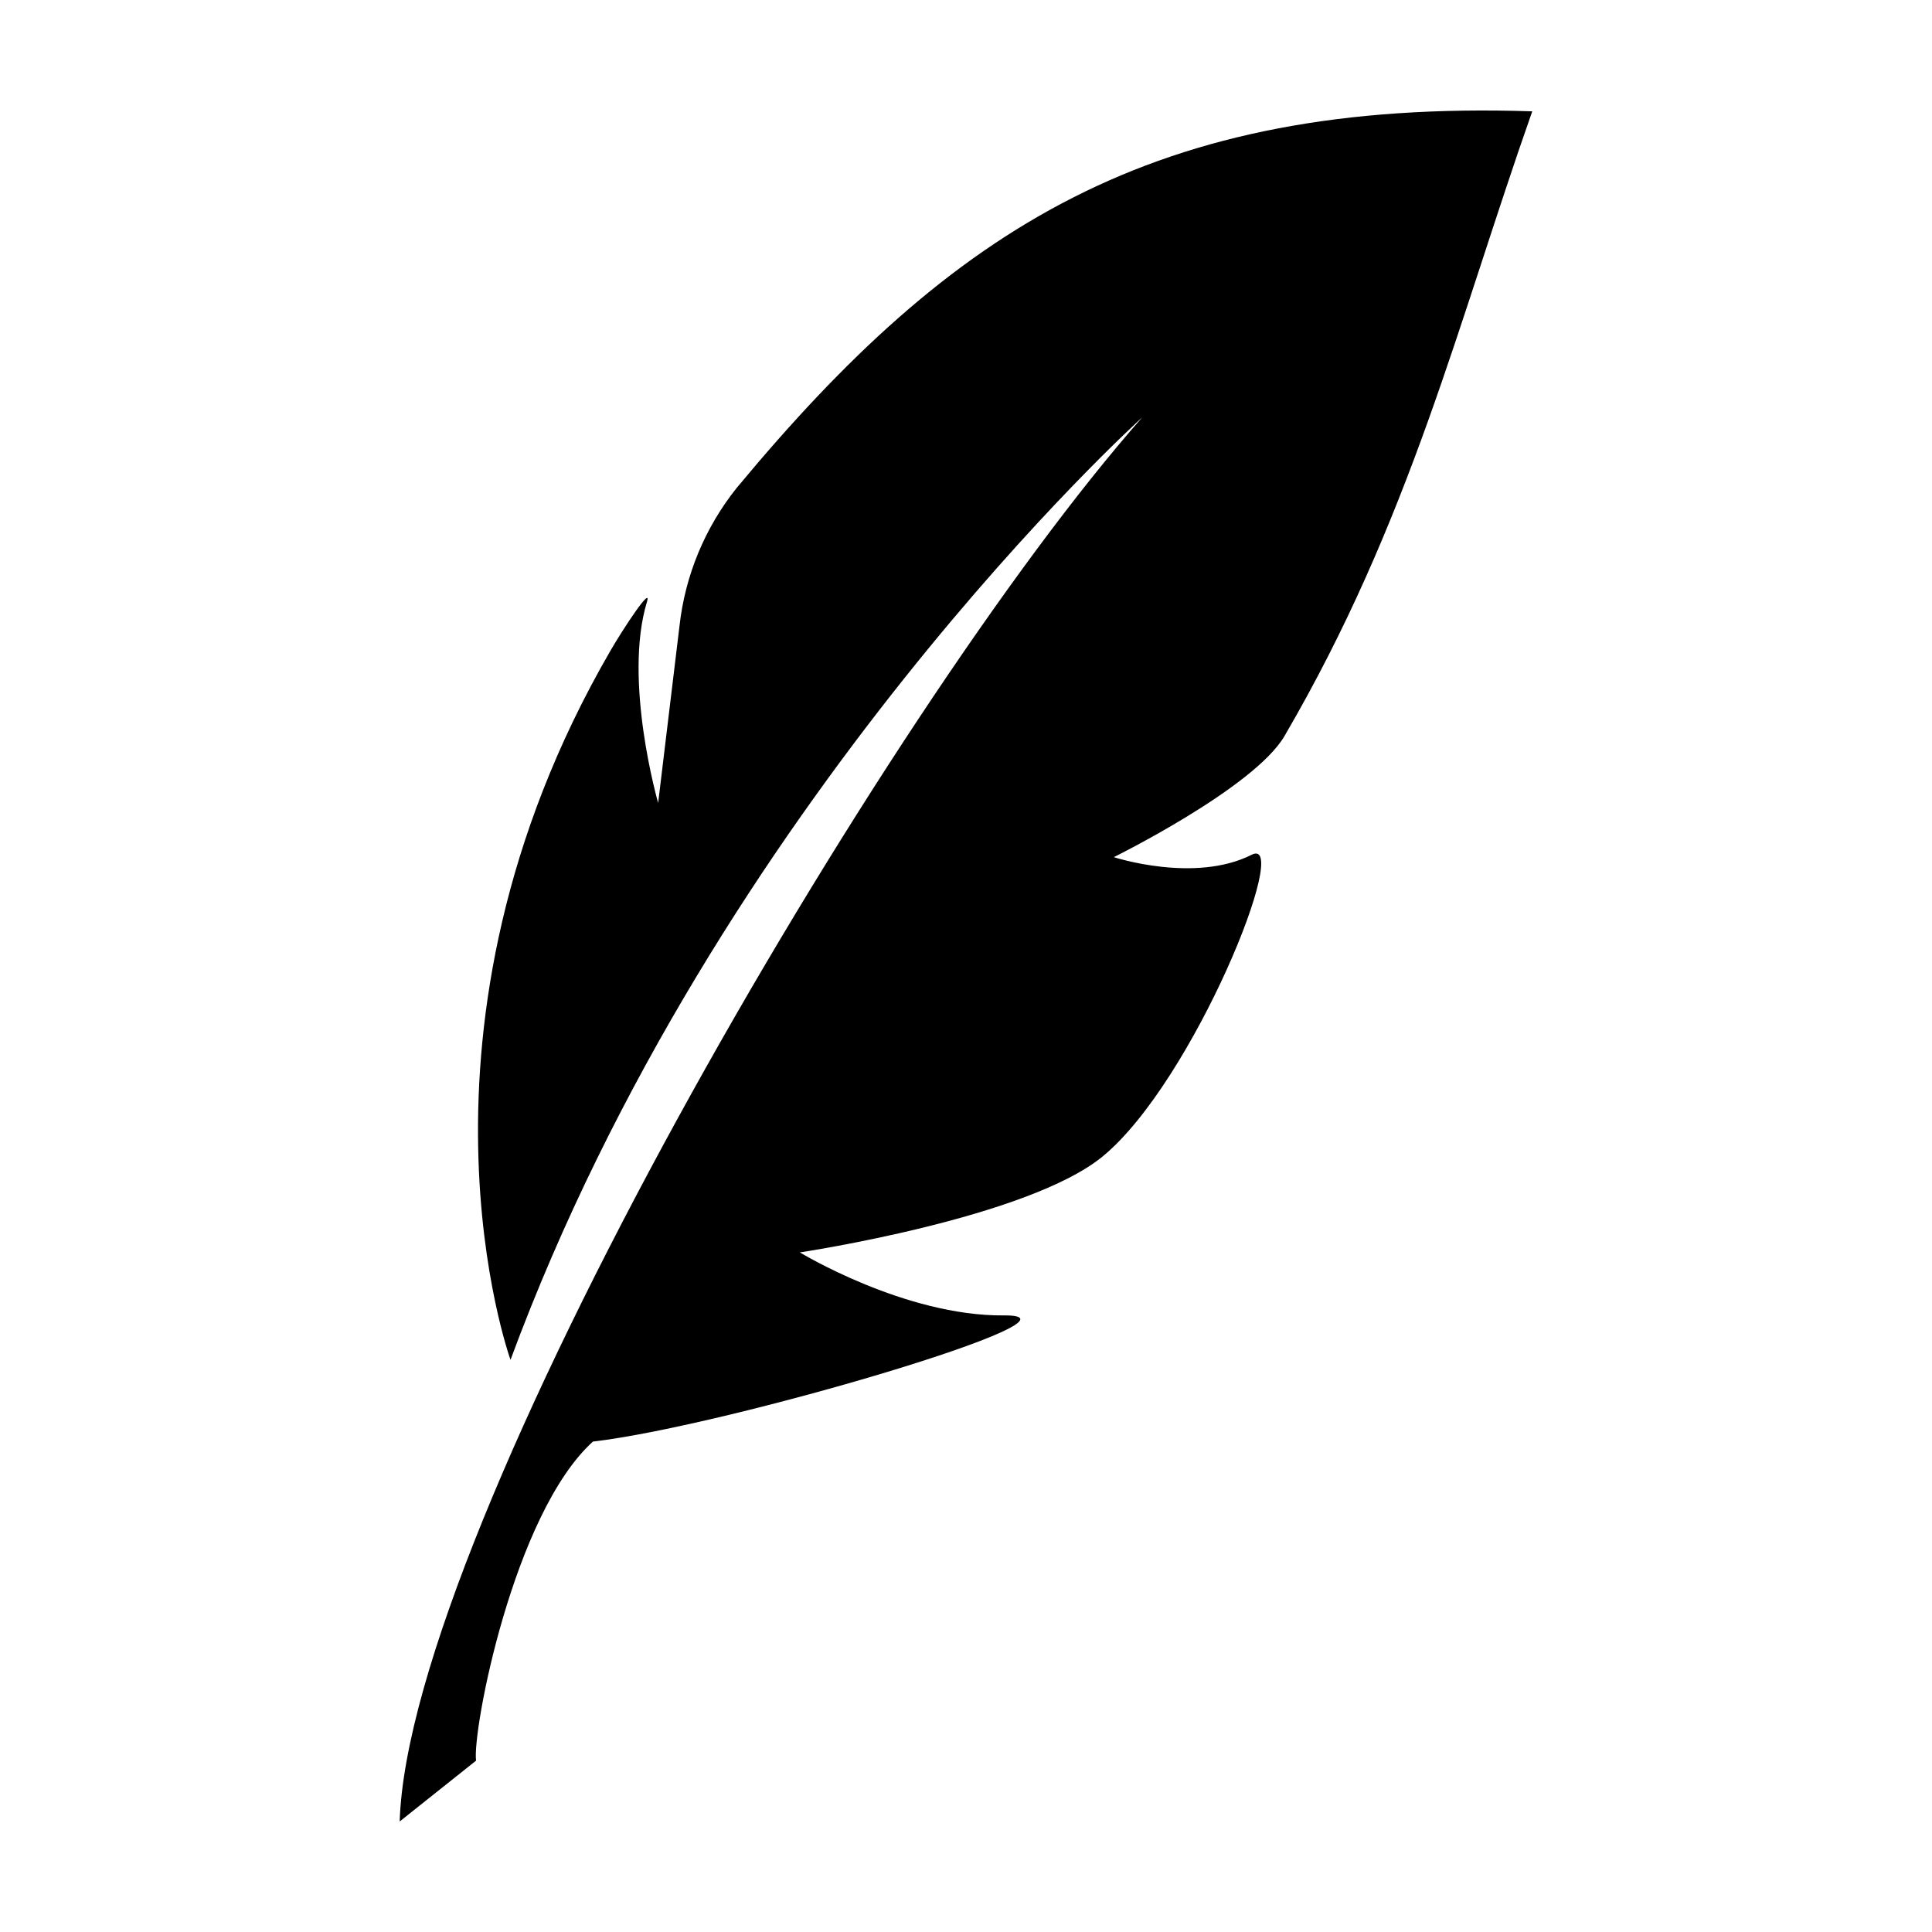
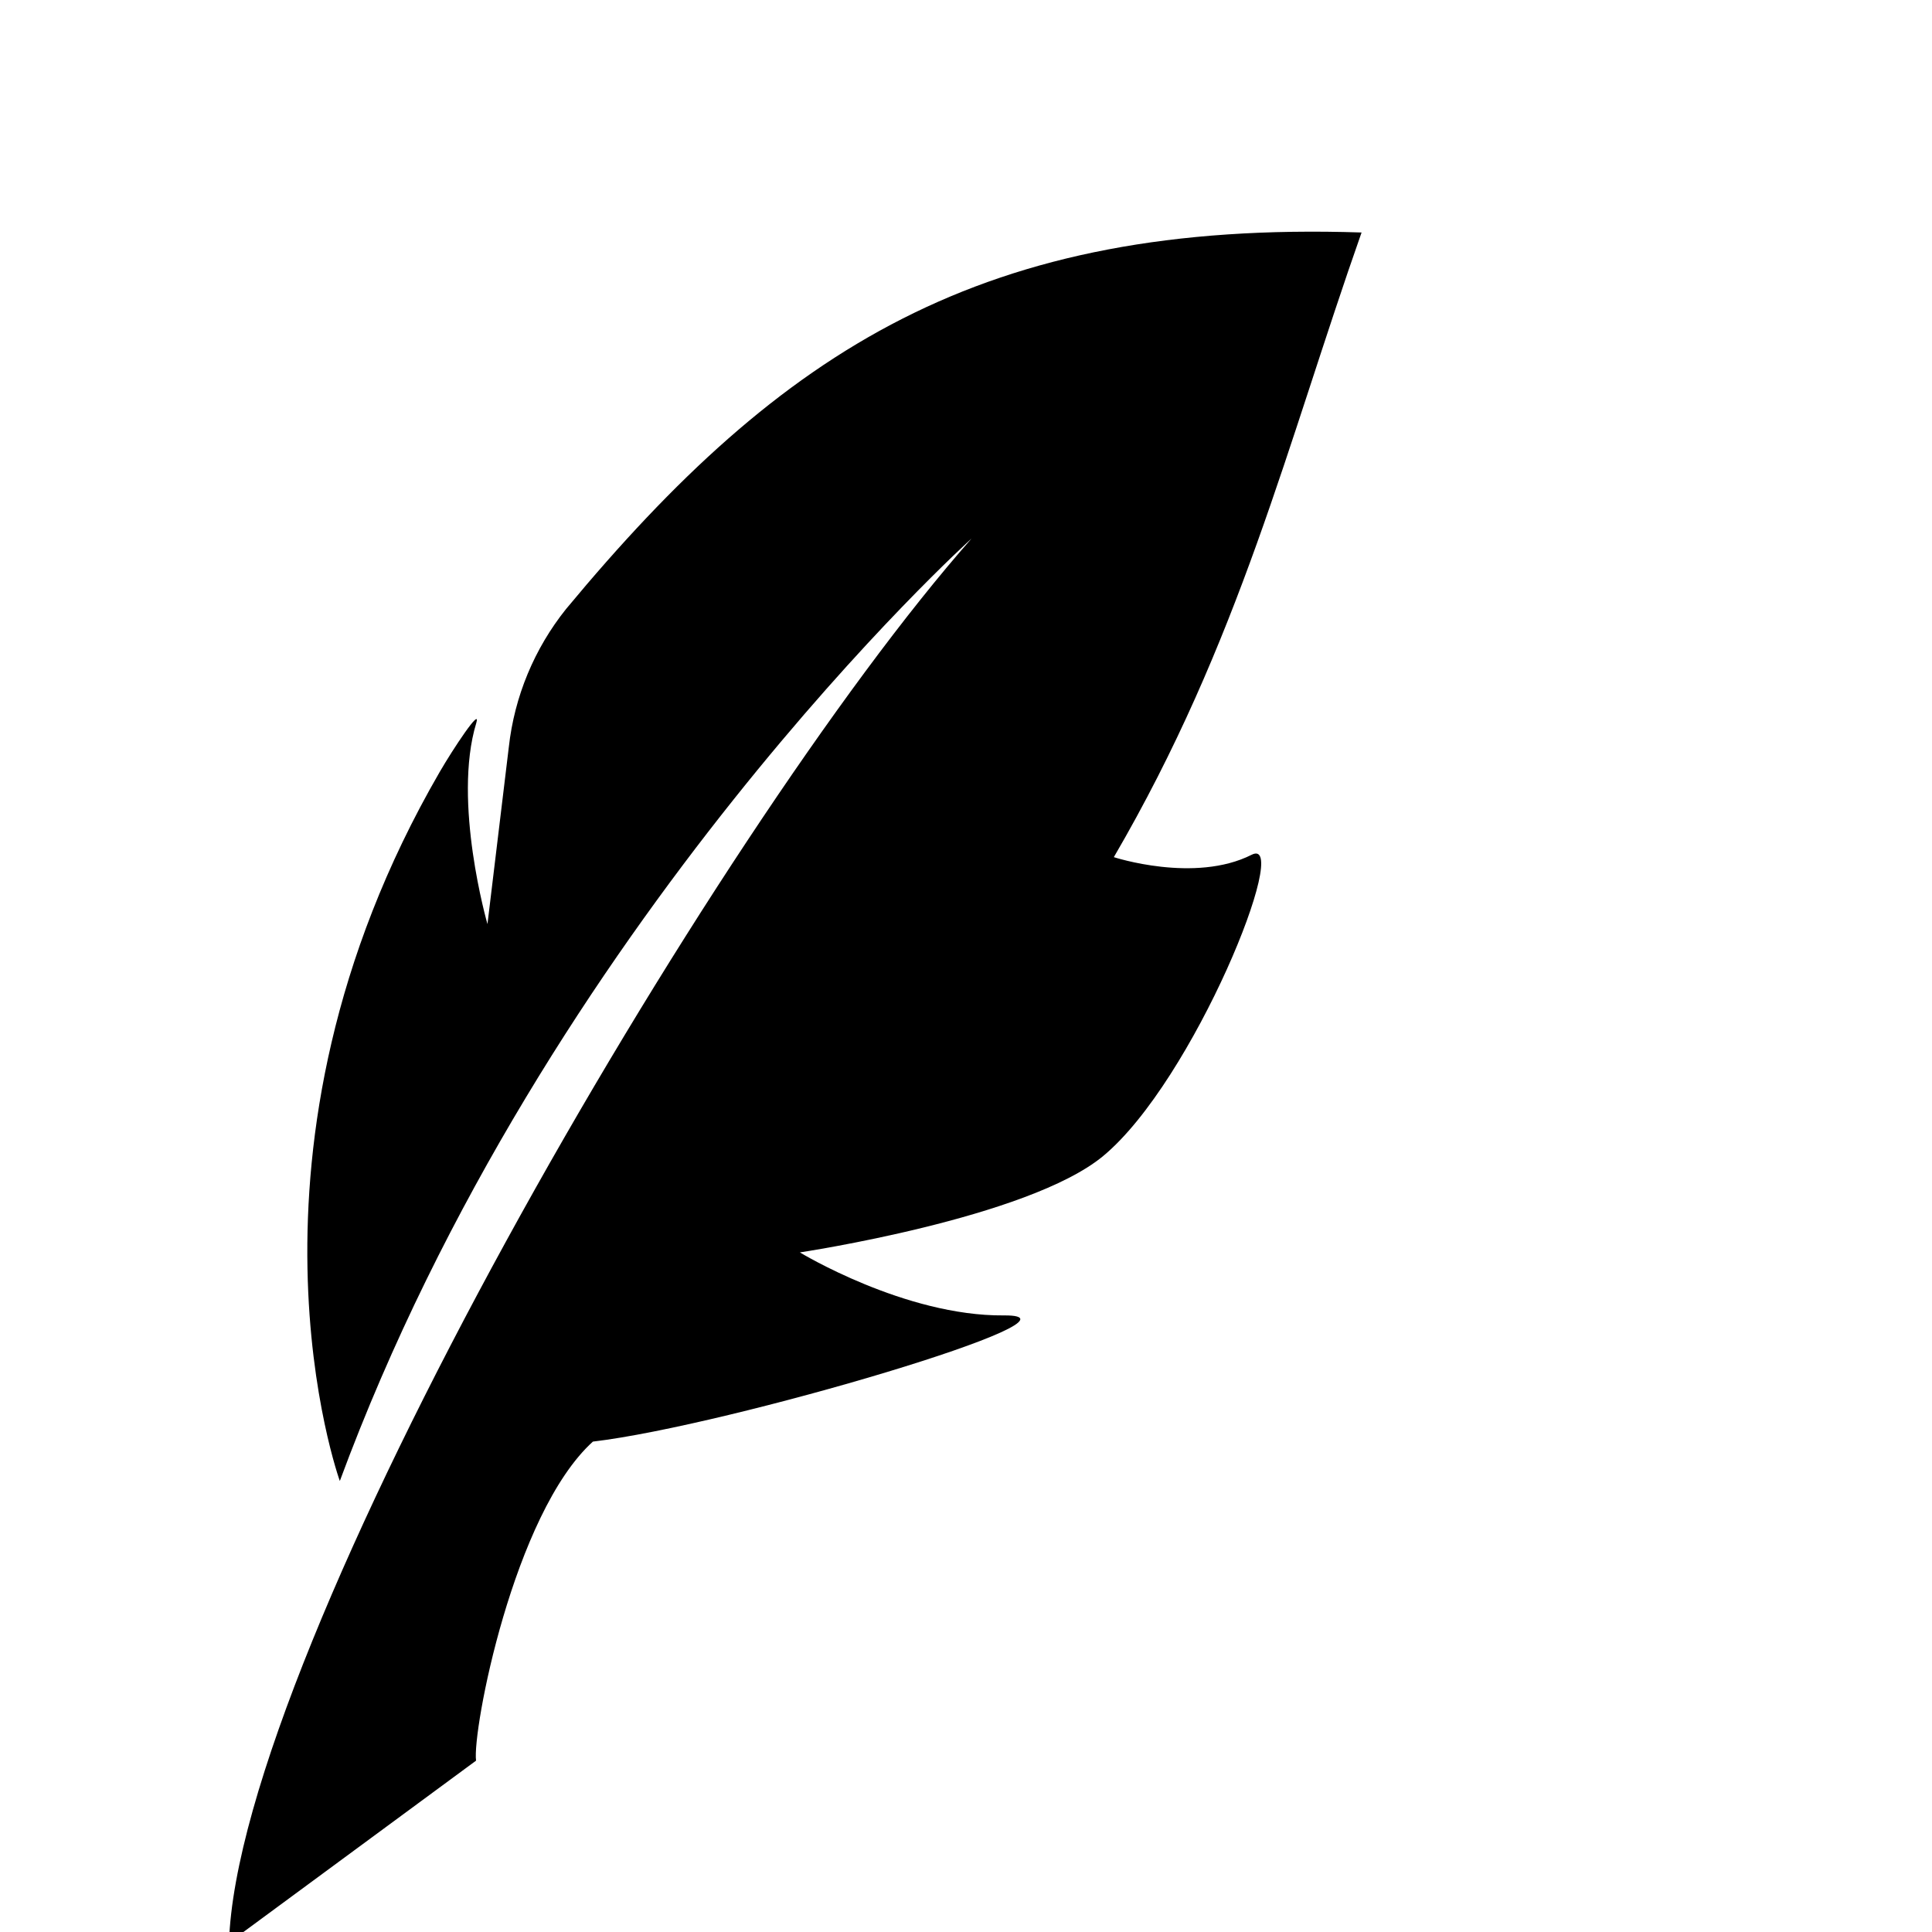
<svg xmlns="http://www.w3.org/2000/svg" fill="#000000" width="800px" height="800px" version="1.1" viewBox="144 144 512 512">
-   <path d="m270.16 610.59c-1.055-7.816 9.887-65.418 30.961-84.551 36.152-4.269 135.14-33.668 108.9-33.441-26.234 0.227-54.051-16.699-54.051-16.699s60.457-9.043 80.352-25.516c24.07-19.93 50.246-85.367 39.379-79.863-15.09 7.644-36.523 0.633-36.523 0.633s37.223-18.371 45.234-32.109c33.344-57.152 45.926-109.53 65.652-165.54-100.39-3.301-153.64 30.883-210.78 99.734v-0.004c-8.445 10.531-13.723 23.242-15.211 36.66l-5.656 46.891s-9.336-32.402-2.961-53.305c1.371-4.5-6.223 6.992-9.668 12.938-58.191 100.42-26.496 187.95-26.496 187.95 54.797-148.25 167.4-249.75 167.4-249.75-68.914 78.145-194.38 294.38-196.77 372.09z" />
+   <path d="m270.16 610.59c-1.055-7.816 9.887-65.418 30.961-84.551 36.152-4.269 135.14-33.668 108.9-33.441-26.234 0.227-54.051-16.699-54.051-16.699s60.457-9.043 80.352-25.516c24.07-19.93 50.246-85.367 39.379-79.863-15.09 7.644-36.523 0.633-36.523 0.633c33.344-57.152 45.926-109.53 65.652-165.54-100.39-3.301-153.64 30.883-210.78 99.734v-0.004c-8.445 10.531-13.723 23.242-15.211 36.66l-5.656 46.891s-9.336-32.402-2.961-53.305c1.371-4.5-6.223 6.992-9.668 12.938-58.191 100.42-26.496 187.95-26.496 187.95 54.797-148.25 167.4-249.75 167.4-249.75-68.914 78.145-194.38 294.38-196.77 372.09z" />
</svg>